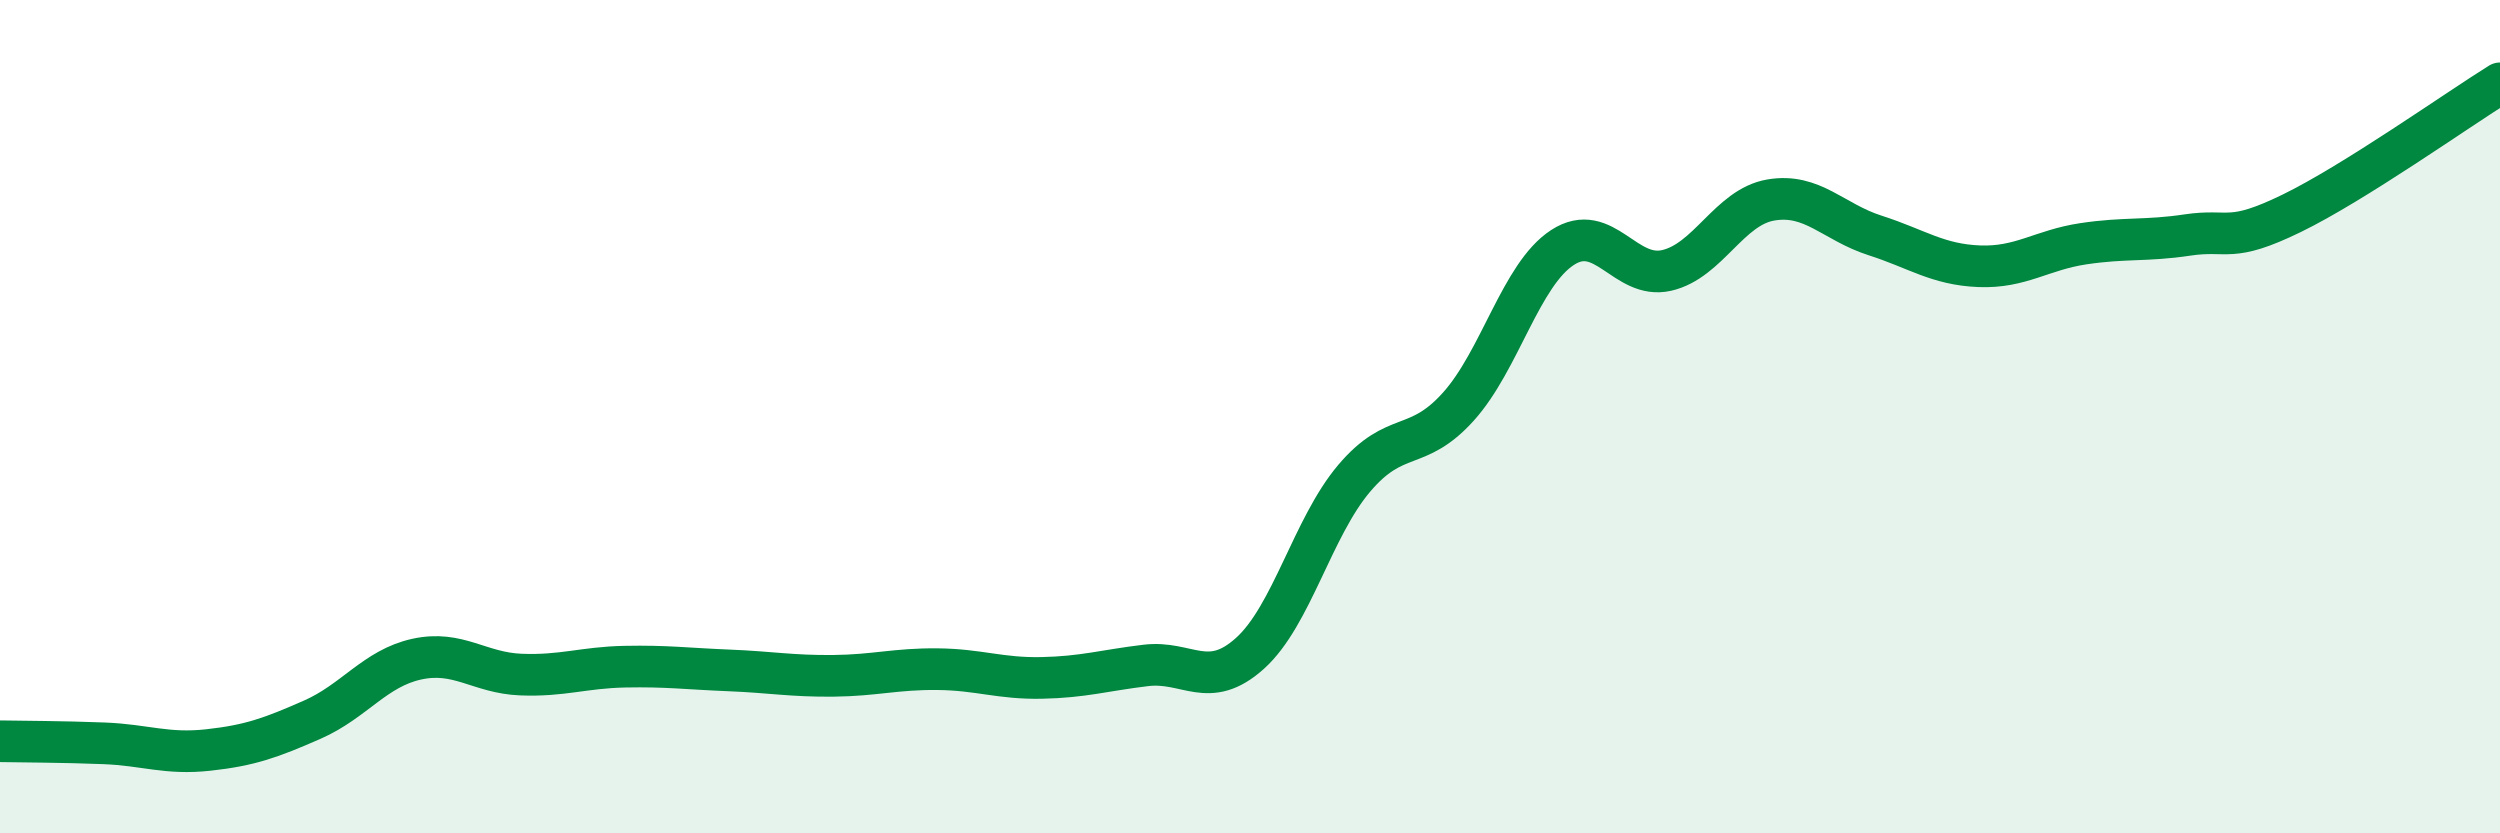
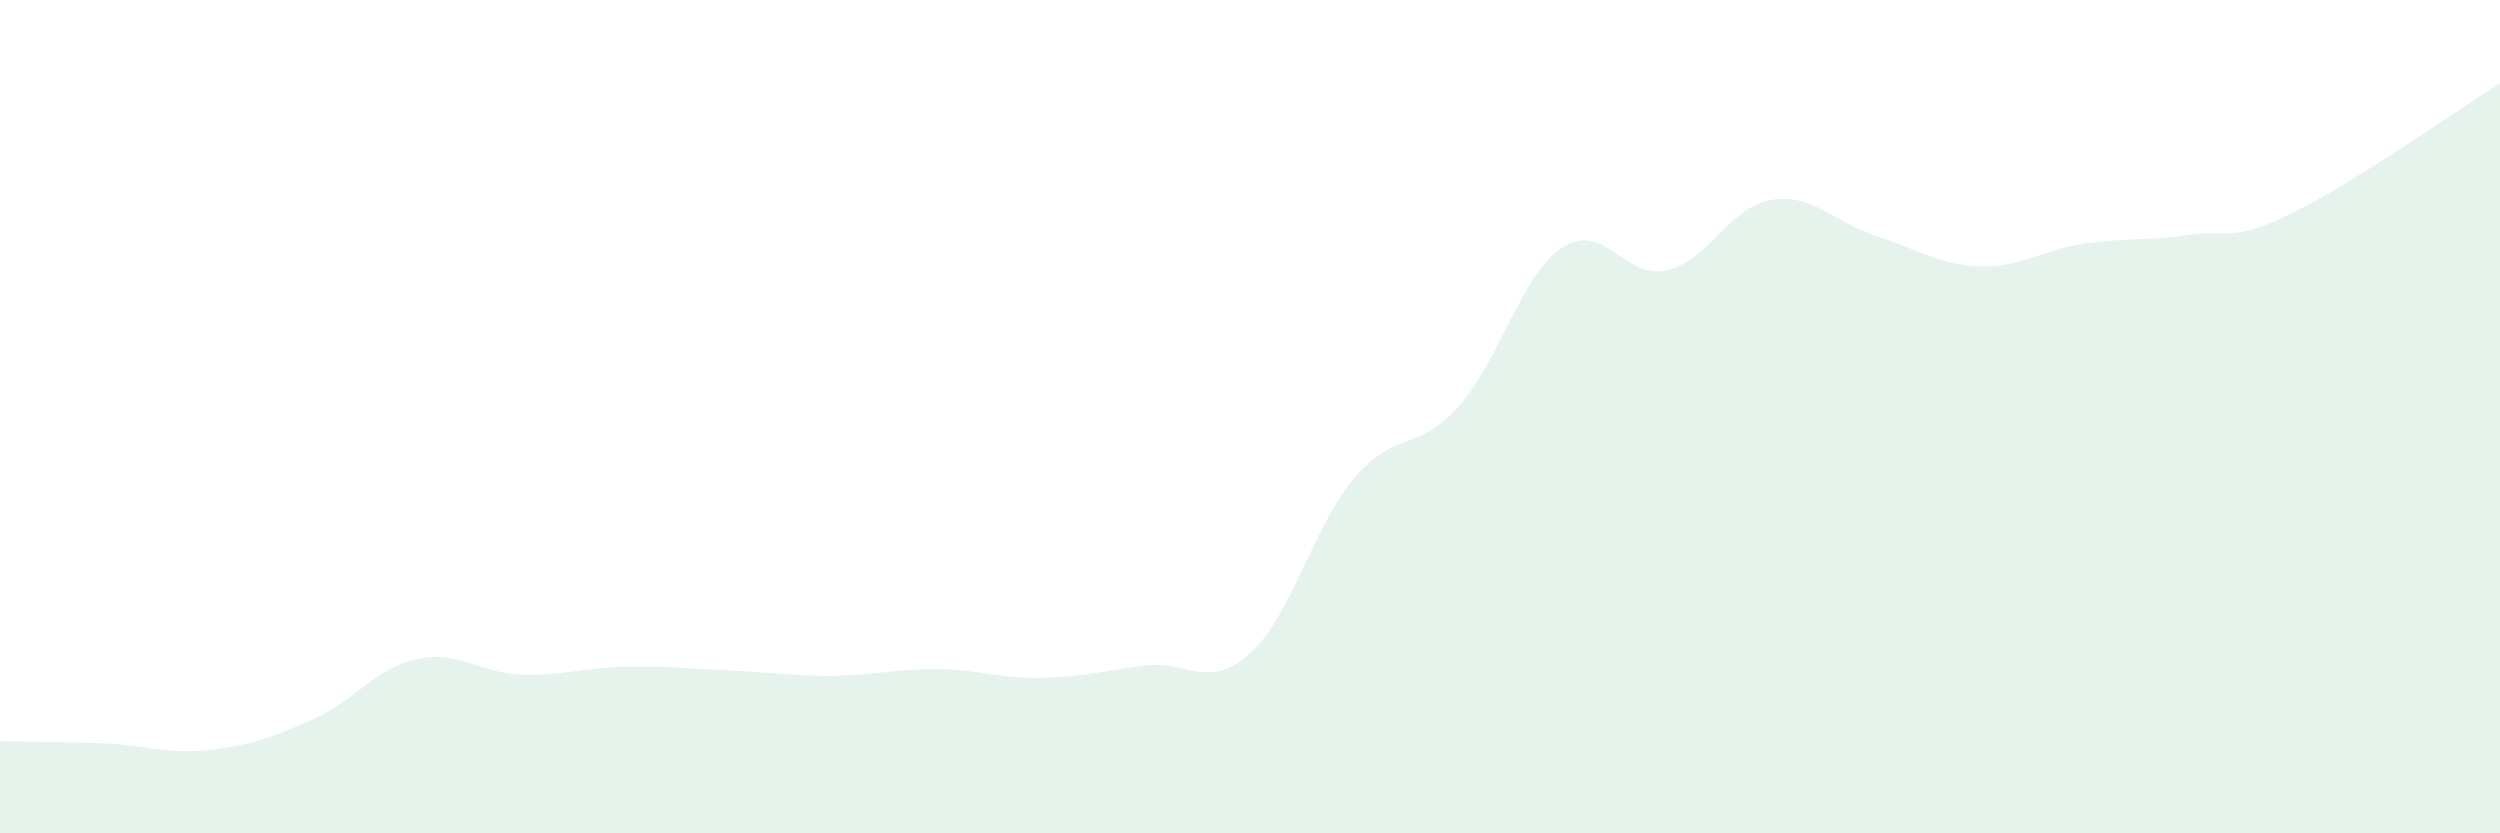
<svg xmlns="http://www.w3.org/2000/svg" width="60" height="20" viewBox="0 0 60 20">
  <path d="M 0,17.79 C 0.5,17.8 1.5,17.8 2.5,17.84 C 3.5,17.88 4,18.11 5,18 C 6,17.89 6.5,17.71 7.5,17.27 C 8.5,16.83 9,16.04 10,15.82 C 11,15.6 11.5,16.15 12.5,16.19 C 13.5,16.23 14,16.02 15,16 C 16,15.98 16.5,16.05 17.5,16.09 C 18.5,16.13 19,16.23 20,16.22 C 21,16.21 21.5,16.05 22.5,16.06 C 23.5,16.07 24,16.29 25,16.27 C 26,16.25 26.5,16.09 27.5,15.97 C 28.5,15.85 29,16.58 30,15.68 C 31,14.78 31.5,12.66 32.5,11.48 C 33.5,10.3 34,10.87 35,9.76 C 36,8.65 36.5,6.59 37.5,5.94 C 38.5,5.29 39,6.72 40,6.49 C 41,6.26 41.5,4.97 42.5,4.8 C 43.5,4.63 44,5.33 45,5.65 C 46,5.97 46.5,6.35 47.5,6.39 C 48.5,6.43 49,6 50,5.85 C 51,5.7 51.5,5.79 52.5,5.64 C 53.5,5.49 53.5,5.85 55,5.12 C 56.5,4.39 59,2.62 60,2L60 20L0 20Z" fill="#008740" opacity="0.1" stroke-linecap="round" stroke-linejoin="round" />
-   <path d="M 0,17.79 C 0.5,17.8 1.5,17.8 2.5,17.84 C 3.5,17.88 4,18.11 5,18 C 6,17.89 6.5,17.71 7.5,17.27 C 8.5,16.83 9,16.04 10,15.82 C 11,15.6 11.5,16.15 12.5,16.19 C 13.5,16.23 14,16.02 15,16 C 16,15.98 16.5,16.05 17.5,16.09 C 18.5,16.13 19,16.23 20,16.22 C 21,16.21 21.5,16.05 22.5,16.06 C 23.5,16.07 24,16.29 25,16.27 C 26,16.25 26.5,16.09 27.5,15.97 C 28.5,15.85 29,16.58 30,15.68 C 31,14.78 31.5,12.66 32.5,11.48 C 33.5,10.3 34,10.87 35,9.76 C 36,8.65 36.5,6.59 37.5,5.94 C 38.5,5.29 39,6.72 40,6.49 C 41,6.26 41.5,4.97 42.5,4.8 C 43.5,4.63 44,5.33 45,5.65 C 46,5.97 46.5,6.35 47.5,6.39 C 48.5,6.43 49,6 50,5.85 C 51,5.7 51.5,5.79 52.5,5.64 C 53.5,5.49 53.5,5.85 55,5.12 C 56.5,4.39 59,2.62 60,2" stroke="#008740" stroke-width="1" fill="none" stroke-linecap="round" stroke-linejoin="round" />
</svg>